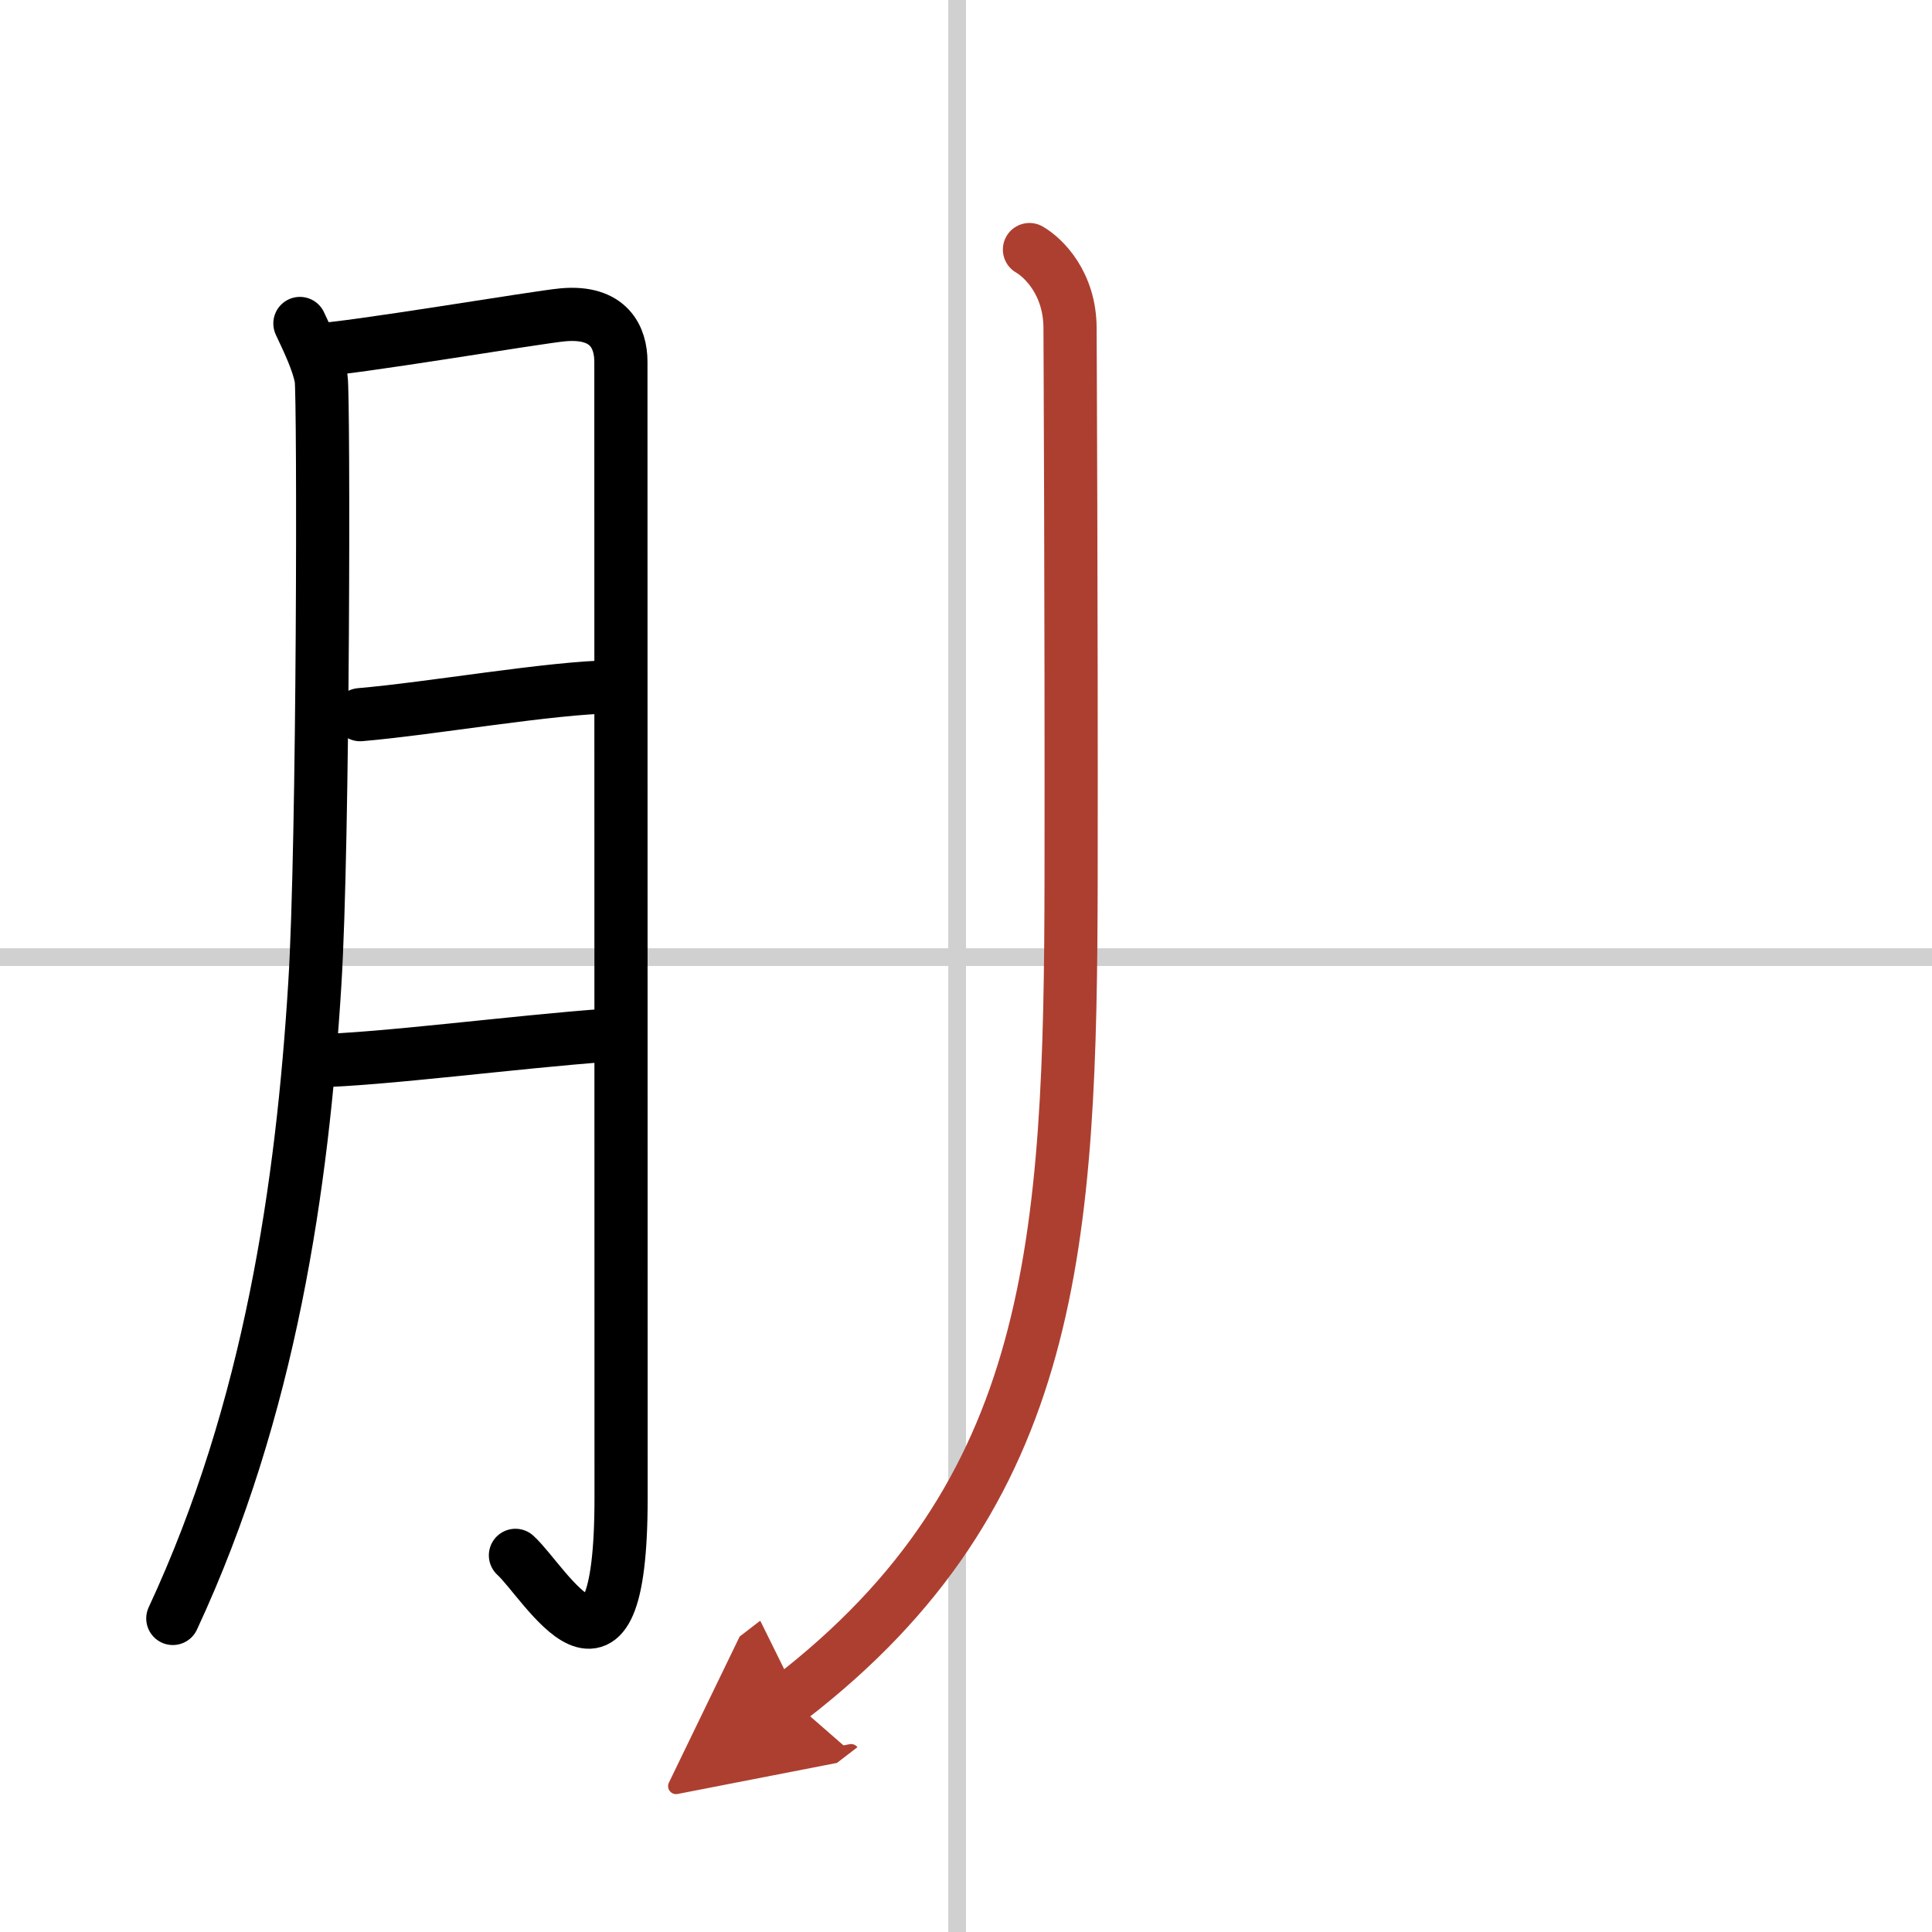
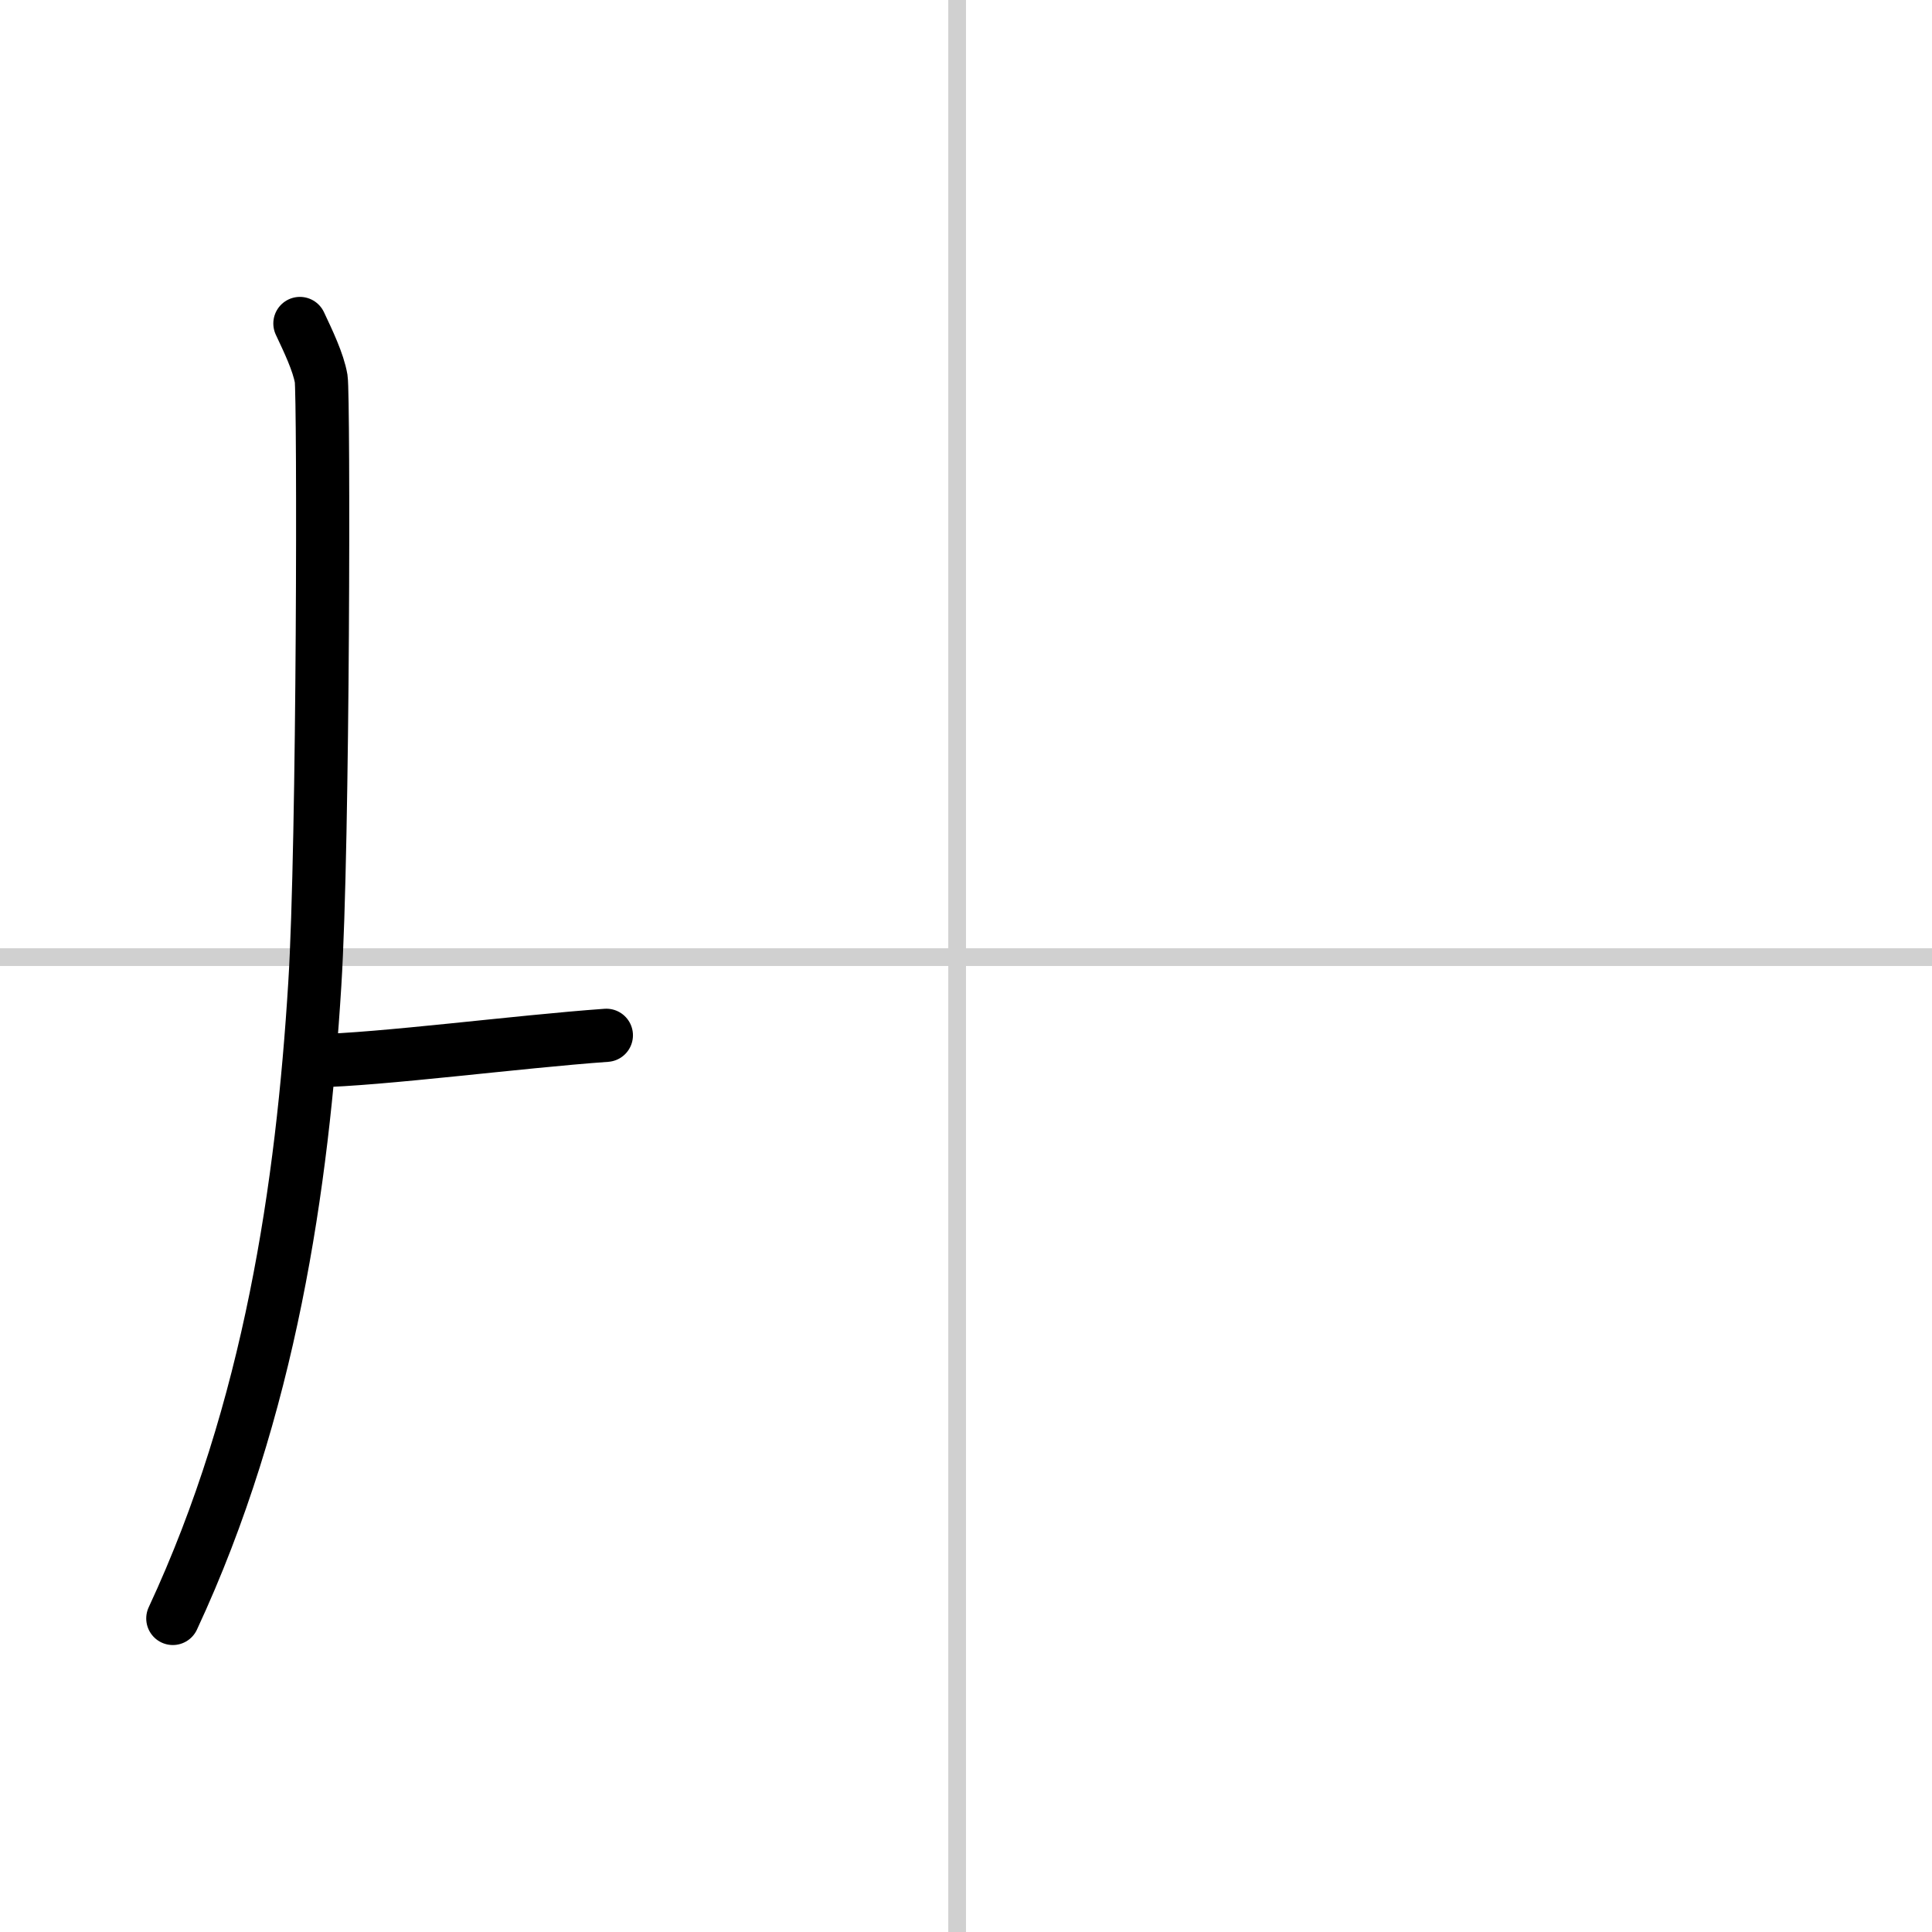
<svg xmlns="http://www.w3.org/2000/svg" width="400" height="400" viewBox="0 0 109 109">
  <defs>
    <marker id="a" markerWidth="4" orient="auto" refX="1" refY="5" viewBox="0 0 10 10">
-       <polyline points="0 0 10 5 0 10 1 5" fill="#ad3f31" stroke="#ad3f31" />
-     </marker>
+       </marker>
  </defs>
  <g fill="none" stroke="#000" stroke-linecap="round" stroke-linejoin="round" stroke-width="3">
    <rect width="100%" height="100%" fill="#fff" stroke="#fff" />
    <line x1="54" x2="54" y2="109" stroke="#d0d0d0" stroke-width="1" />
    <line x2="109" y1="54" y2="54" stroke="#d0d0d0" stroke-width="1" />
    <path d="m16.92 18.25c0.46 0.98 1.04 2.18 1.2 3.12 0.15 0.95 0.14 26.19-0.36 34.16-0.7 11.33-2.51 23.97-8.01 35.78" />
-     <path d="m17.75 19.75c1.96-0.06 12.56-1.86 14.02-1.99 2.61-0.23 3.26 1.3 3.26 2.65 0 3.21 0.01 45.9 0.01 64.11 0 12.52-4.3 4.73-5.96 3.23" />
-     <path d="m20.32 40.32c3.93-0.33 10.81-1.54 14.26-1.57" />
    <path d="m17.76 59.85c3.72-0.07 11.41-1.08 16.45-1.44" />
-     <path d="m58.08 14.08c0.81 0.47 2.29 1.92 2.29 4.45 0 0.41 0.08 15.54 0.06 30.93-0.03 20.69-0.83 34.79-15.87 46.37" marker-end="url(#a)" stroke="#ad3f31" />
  </g>
</svg>